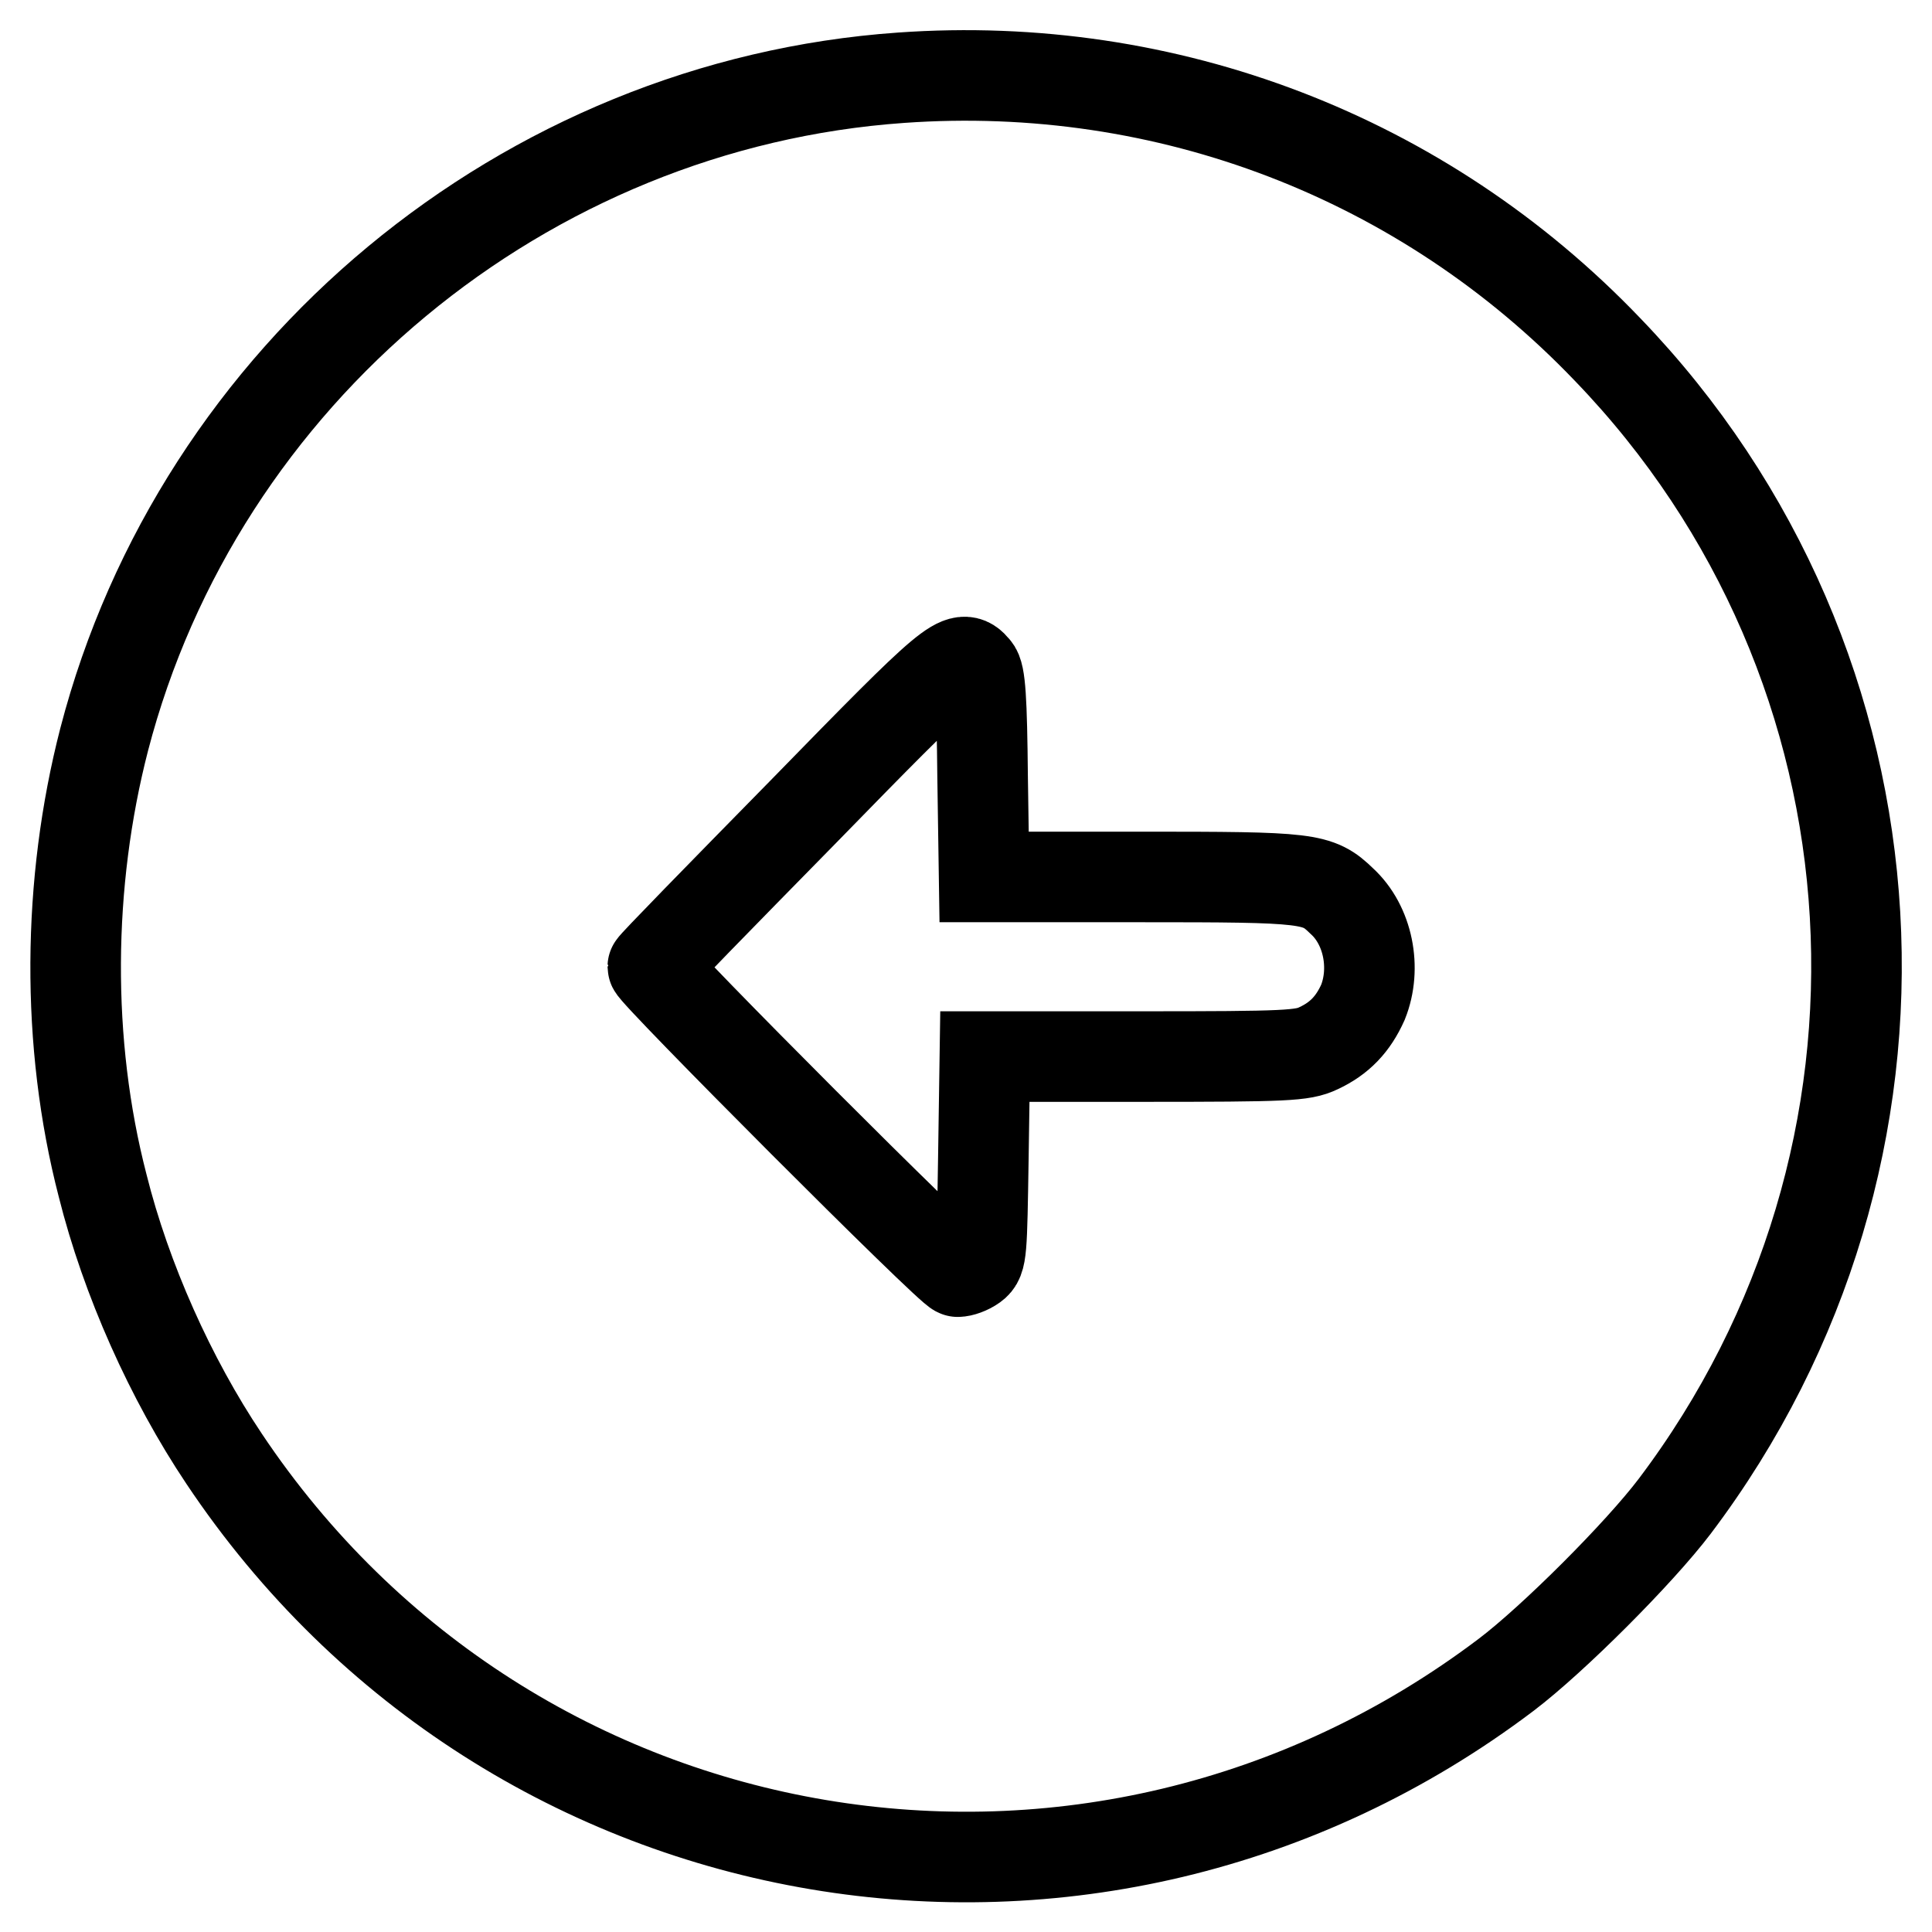
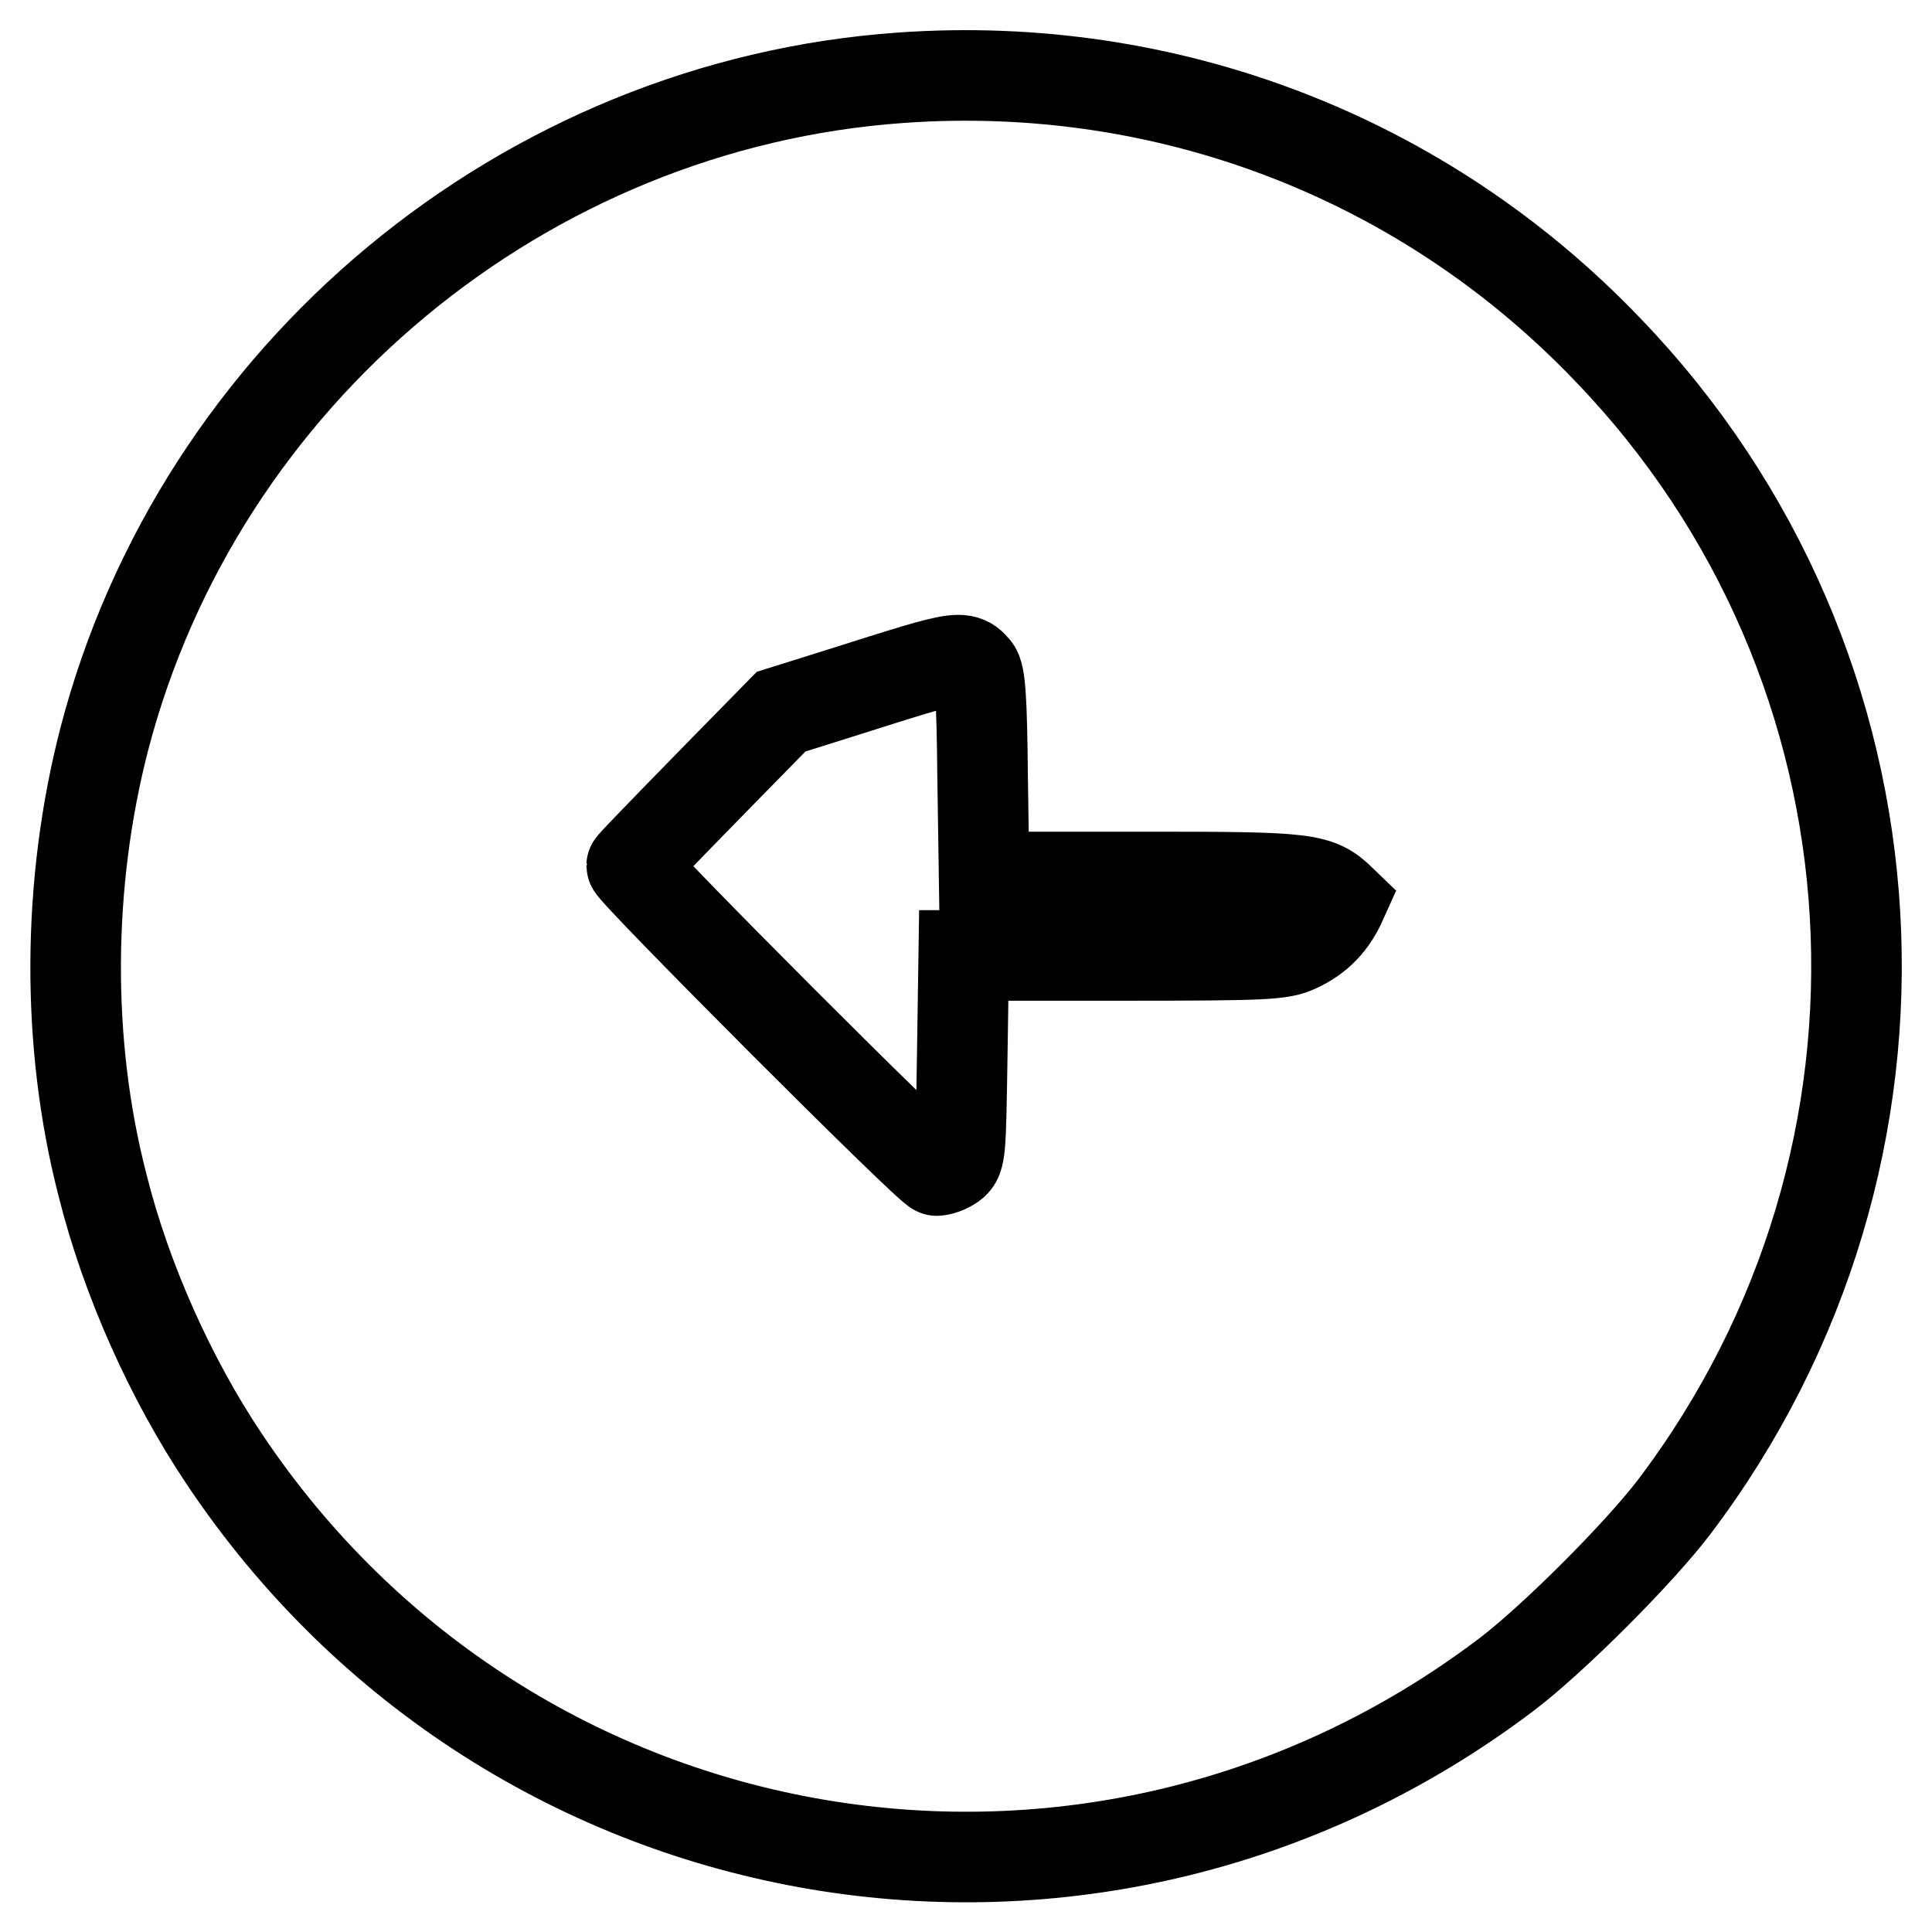
<svg xmlns="http://www.w3.org/2000/svg" version="1.1" x="0px" y="0px" viewBox="0 0 256 256" enable-background="new 0 0 256 256" xml:space="preserve">
  <g>
    <g>
      <g>
-         <path stroke-width="12" fill-opacity="0" stroke="#000000" d="M119.4,10.3C69.5,13.8,26.4,49.5,13.8,98c-4.9,19-5.1,40.2-0.2,59.1c3.1,12.4,9,25.6,16.1,36.2c38,56.9,115.3,69.9,169.9,28.6c6.2-4.7,17.6-16.1,22.3-22.3C257.1,153,253.4,88.2,213,46.3C188.6,20.8,154.6,7.8,119.4,10.3z M129.2,88.6c0.7,0.7,0.9,4.1,1,14.3l0.2,13.3h20.8c22.3,0,23.4,0.1,26.6,3.2c3.5,3.2,4.6,8.9,2.8,13.4c-1.3,2.9-3.1,4.8-5.9,6.1c-2.1,1-4.2,1.1-23.3,1.1h-20.9l-0.2,13.4c-0.2,12.5-0.2,13.5-1.3,14.3c-0.7,0.5-1.6,0.8-2.1,0.8c-0.8,0.1-40.4-39.6-40.4-40.4c0-0.2,8.9-9.3,19.8-20.4C126.3,87.2,127.3,86.3,129.2,88.6z" />
+         <path stroke-width="12" fill-opacity="0" stroke="#000000" d="M119.4,10.3C69.5,13.8,26.4,49.5,13.8,98c-4.9,19-5.1,40.2-0.2,59.1c3.1,12.4,9,25.6,16.1,36.2c38,56.9,115.3,69.9,169.9,28.6c6.2-4.7,17.6-16.1,22.3-22.3C257.1,153,253.4,88.2,213,46.3C188.6,20.8,154.6,7.8,119.4,10.3z M129.2,88.6c0.7,0.7,0.9,4.1,1,14.3l0.2,13.3h20.8c22.3,0,23.4,0.1,26.6,3.2c-1.3,2.9-3.1,4.8-5.9,6.1c-2.1,1-4.2,1.1-23.3,1.1h-20.9l-0.2,13.4c-0.2,12.5-0.2,13.5-1.3,14.3c-0.7,0.5-1.6,0.8-2.1,0.8c-0.8,0.1-40.4-39.6-40.4-40.4c0-0.2,8.9-9.3,19.8-20.4C126.3,87.2,127.3,86.3,129.2,88.6z" />
      </g>
    </g>
  </g>
</svg>